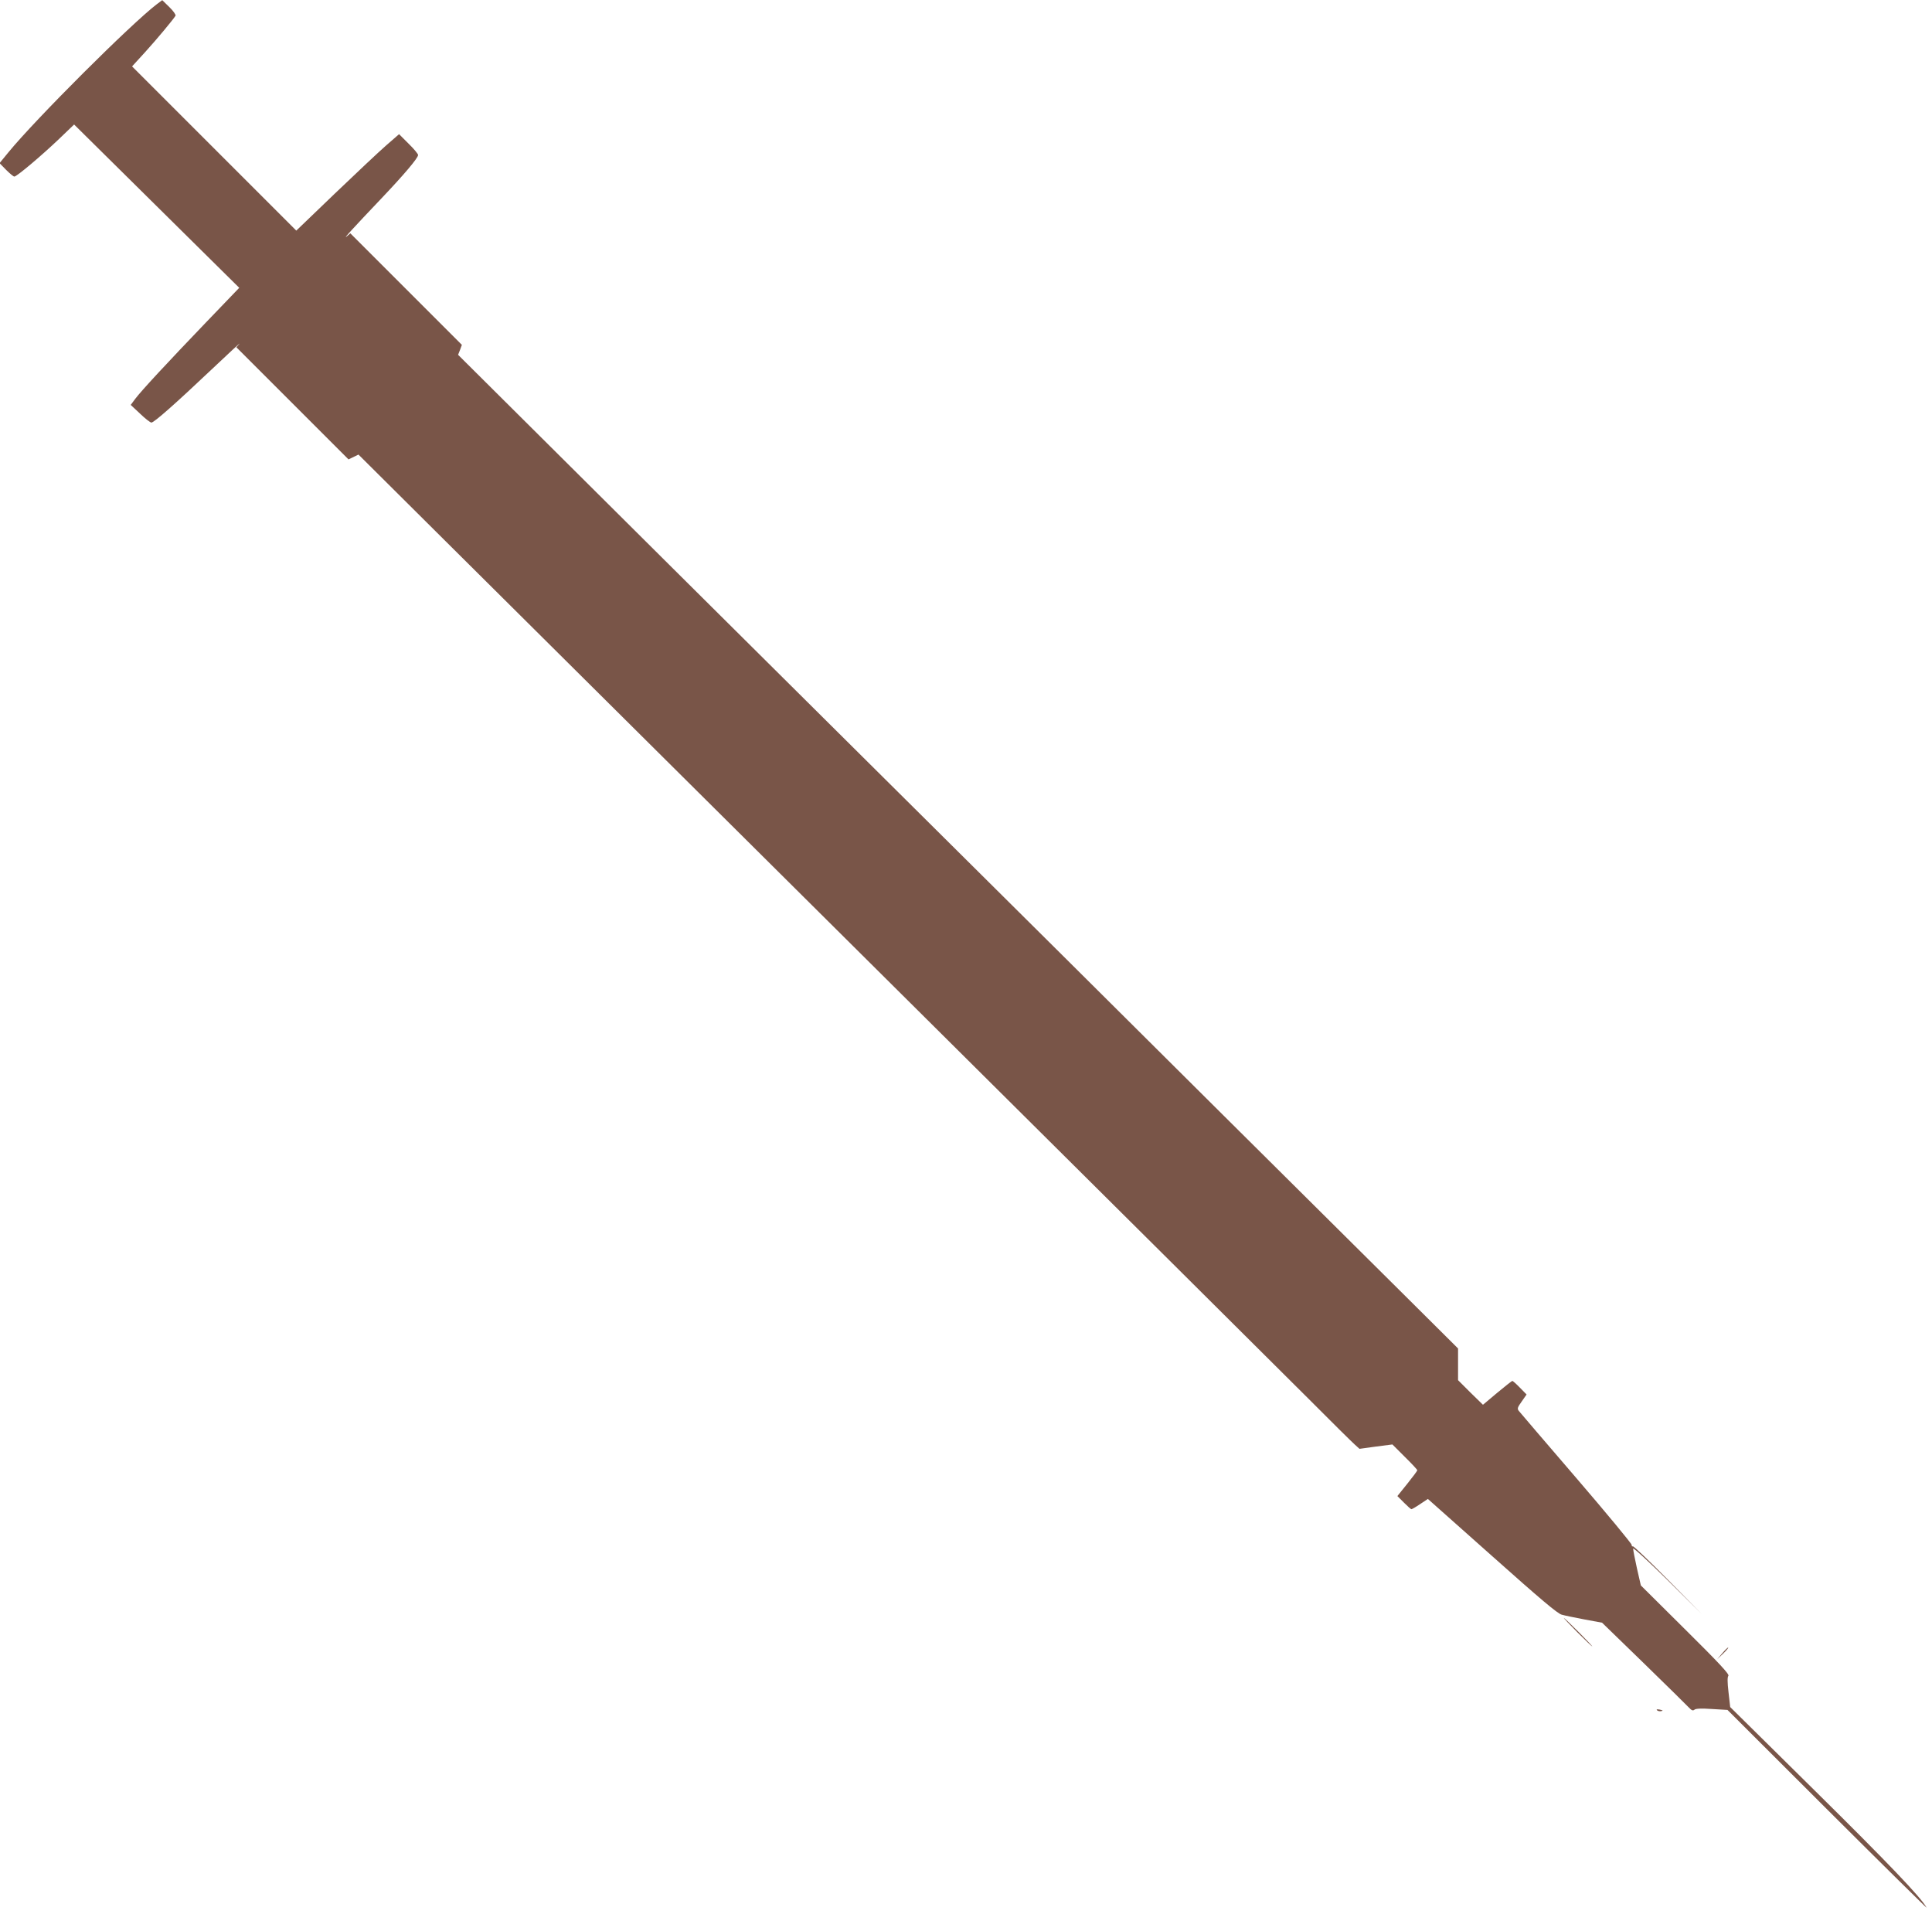
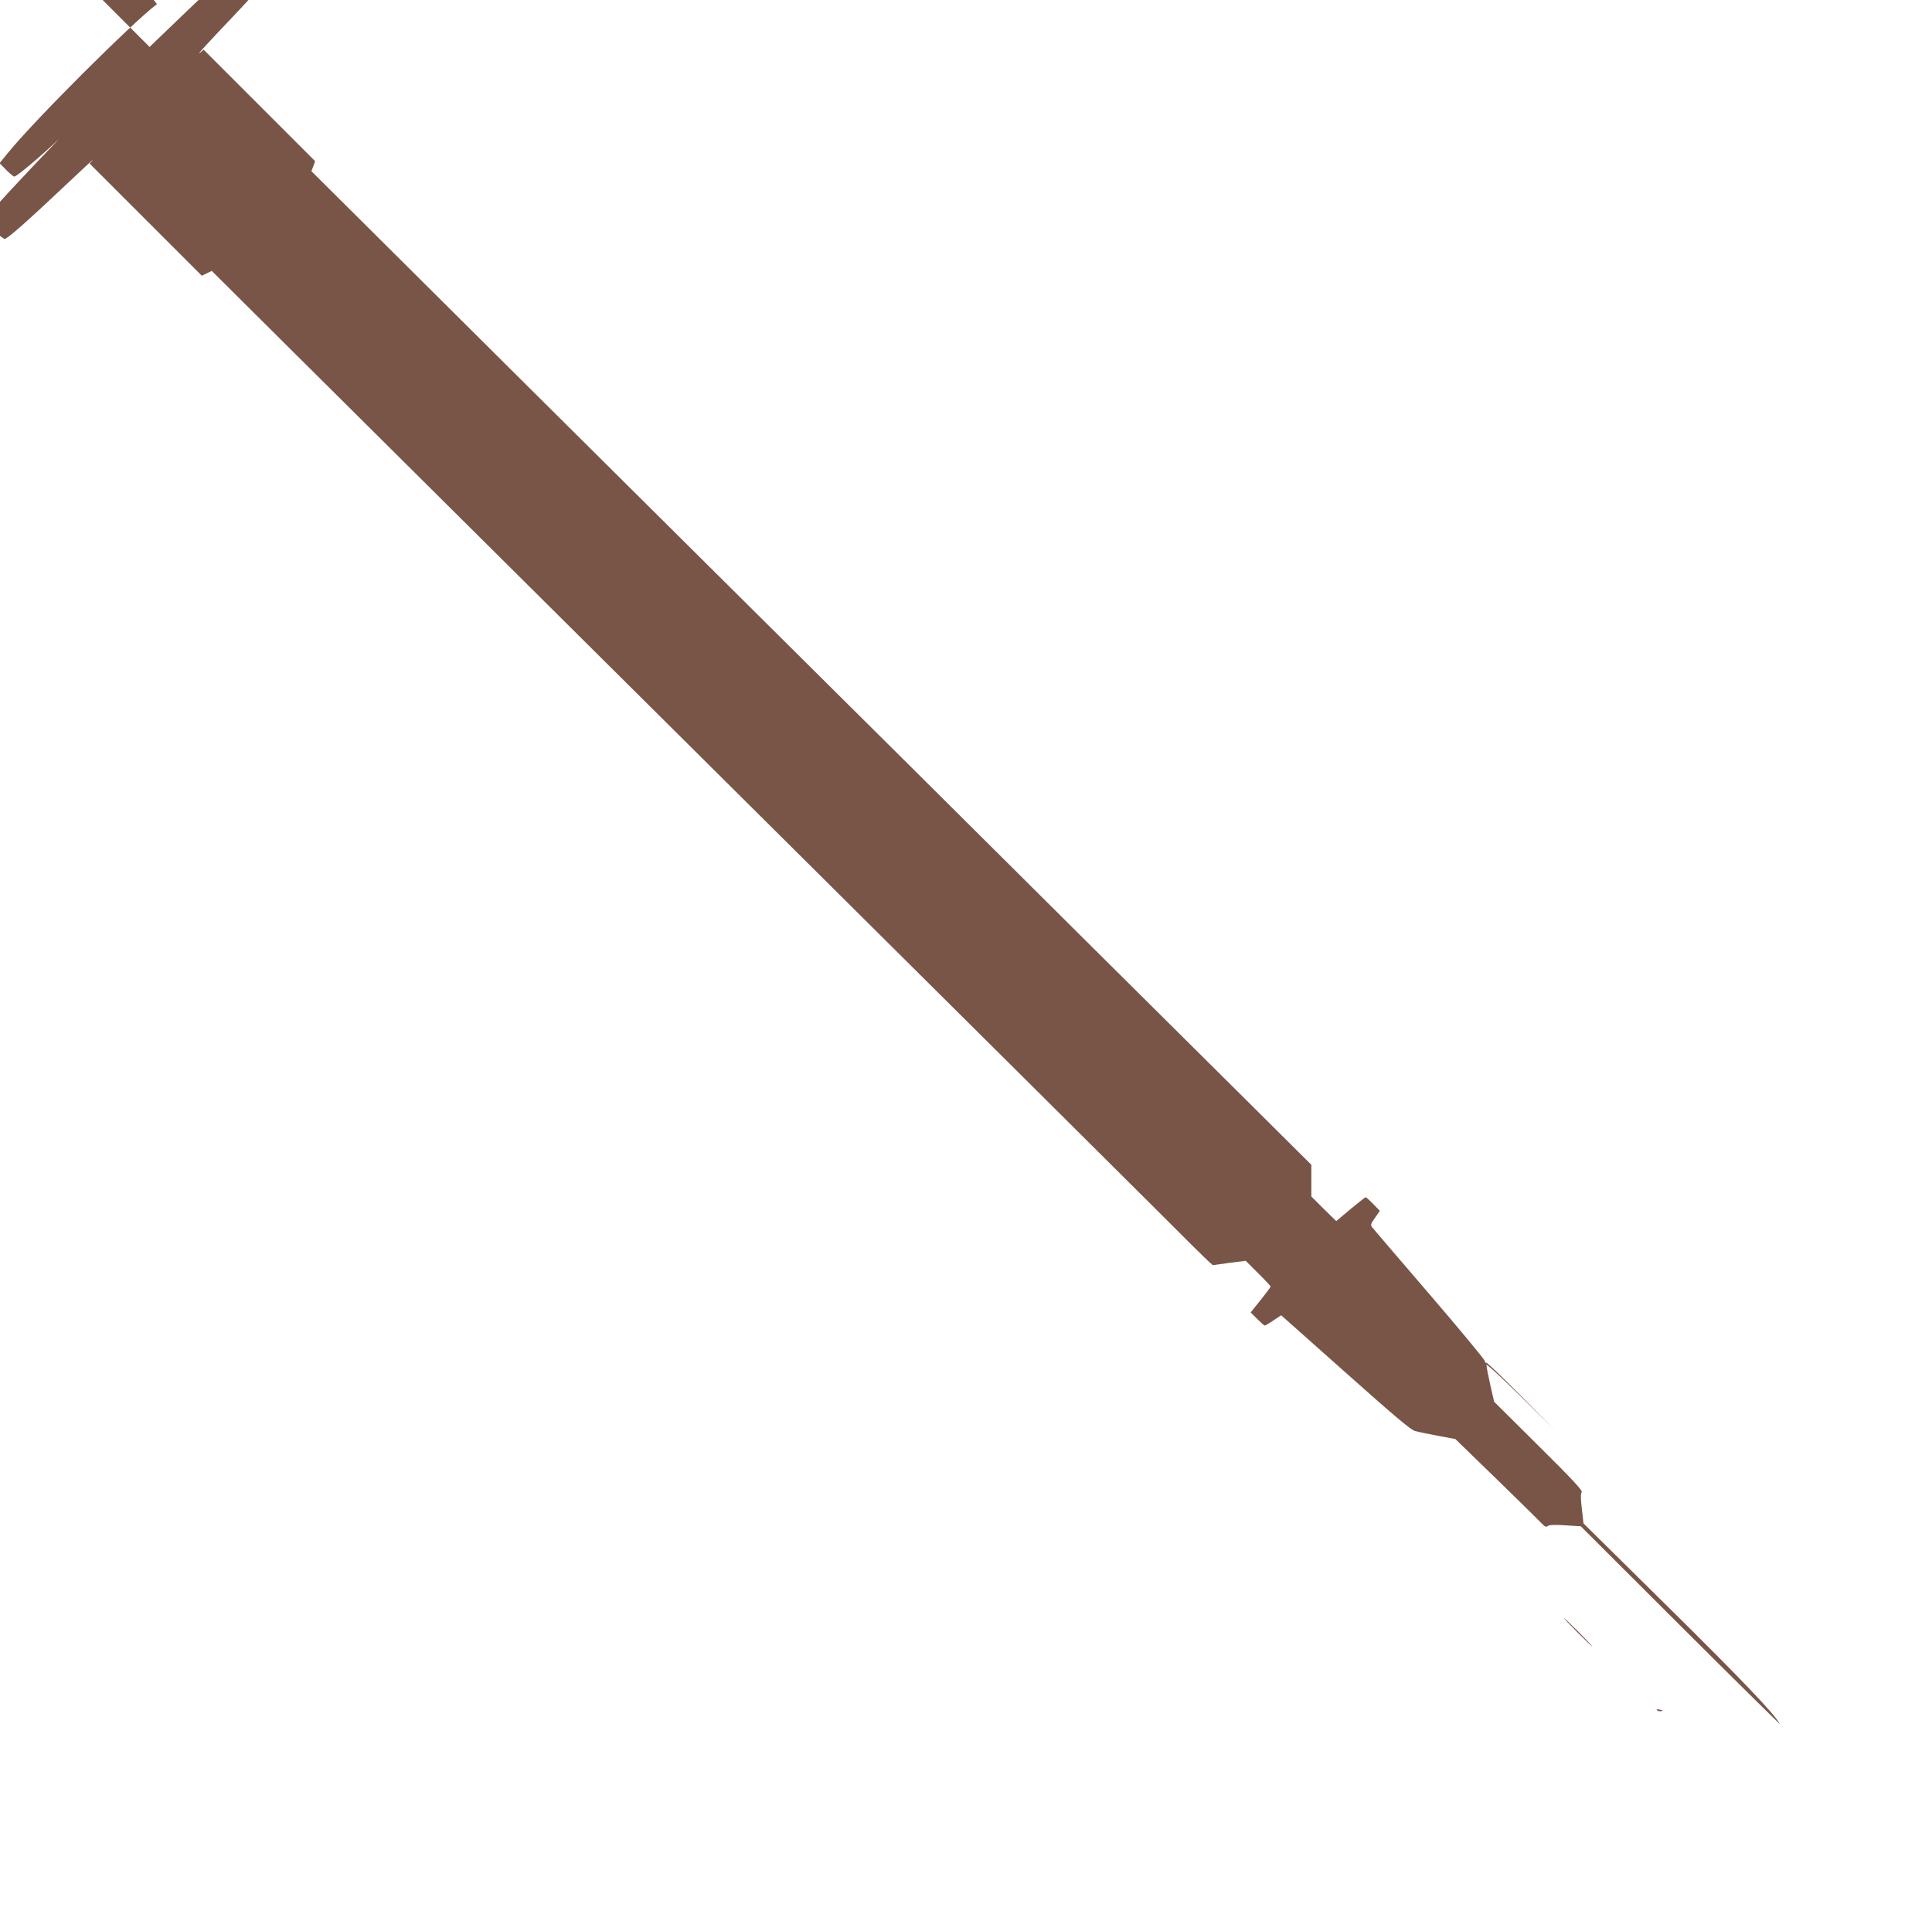
<svg xmlns="http://www.w3.org/2000/svg" version="1.0" width="1280pt" height="1268pt" viewBox="0 0 1280 1268" preserveAspectRatio="xMidYMid meet">
  <g transform="translate(0,1268) scale(0.1,-0.1)" fill="#795548" stroke="none">
-     <path d="M1040 12653 c-172 -131 -805 -763 -984 -982 l-59 -72 44 -45 c24 -24 48 -44 54 -44 16 0 182 140 298 251 l98 94 547 -541 547 -541 -220 -229 c-257 -268 -429 -453 -470 -508 l-29 -39 62 -58 c34 -33 68 -59 75 -59 18 0 160 126 399 352 112 106 194 182 184 170 l-20 -23 372 -372 371 -371 33 16 33 16 565 -562 c311 -309 1663 -1653 3005 -2986 1342 -1333 2566 -2550 2720 -2704 154 -155 294 -293 311 -308 l31 -28 109 15 109 14 82 -82 c46 -45 83 -85 83 -89 0 -4 -30 -44 -66 -89 l-66 -82 43 -43 c24 -24 46 -44 50 -44 4 0 30 15 58 34 l51 34 425 -378 c321 -286 434 -382 462 -389 21 -6 90 -20 153 -32 l114 -21 276 -268 c151 -147 286 -280 299 -294 19 -20 27 -23 38 -14 9 7 45 9 116 4 l102 -6 664 -663 c365 -364 660 -655 655 -647 -36 67 -255 296 -737 772 l-564 557 -11 97 c-8 68 -8 102 -1 110 8 10 -63 86 -285 306 l-295 293 -26 114 c-14 62 -25 121 -25 130 0 9 102 -85 228 -209 l227 -225 -224 227 c-124 125 -228 225 -233 222 -4 -3 -8 2 -8 10 0 8 -165 208 -367 443 -203 236 -374 436 -381 445 -11 14 -8 23 20 62 l32 46 -44 45 c-24 25 -47 45 -50 45 -4 0 -49 -36 -101 -79 l-94 -79 -83 81 -82 82 0 105 0 105 -372 370 c-205 203 -737 732 -1183 1175 -445 444 -1523 1514 -2395 2380 -872 866 -1830 1818 -2130 2117 l-545 542 13 33 12 33 -369 369 -370 370 -23 -20 c-32 -26 50 63 224 246 155 163 248 273 248 293 0 7 -28 41 -63 75 l-63 63 -85 -74 c-46 -40 -199 -184 -340 -319 l-256 -246 -544 544 -544 544 85 93 c80 88 189 219 203 243 3 6 -15 32 -41 57 l-47 46 -35 -26z" />
+     <path d="M1040 12653 c-172 -131 -805 -763 -984 -982 l-59 -72 44 -45 c24 -24 48 -44 54 -44 16 0 182 140 298 251 c-257 -268 -429 -453 -470 -508 l-29 -39 62 -58 c34 -33 68 -59 75 -59 18 0 160 126 399 352 112 106 194 182 184 170 l-20 -23 372 -372 371 -371 33 16 33 16 565 -562 c311 -309 1663 -1653 3005 -2986 1342 -1333 2566 -2550 2720 -2704 154 -155 294 -293 311 -308 l31 -28 109 15 109 14 82 -82 c46 -45 83 -85 83 -89 0 -4 -30 -44 -66 -89 l-66 -82 43 -43 c24 -24 46 -44 50 -44 4 0 30 15 58 34 l51 34 425 -378 c321 -286 434 -382 462 -389 21 -6 90 -20 153 -32 l114 -21 276 -268 c151 -147 286 -280 299 -294 19 -20 27 -23 38 -14 9 7 45 9 116 4 l102 -6 664 -663 c365 -364 660 -655 655 -647 -36 67 -255 296 -737 772 l-564 557 -11 97 c-8 68 -8 102 -1 110 8 10 -63 86 -285 306 l-295 293 -26 114 c-14 62 -25 121 -25 130 0 9 102 -85 228 -209 l227 -225 -224 227 c-124 125 -228 225 -233 222 -4 -3 -8 2 -8 10 0 8 -165 208 -367 443 -203 236 -374 436 -381 445 -11 14 -8 23 20 62 l32 46 -44 45 c-24 25 -47 45 -50 45 -4 0 -49 -36 -101 -79 l-94 -79 -83 81 -82 82 0 105 0 105 -372 370 c-205 203 -737 732 -1183 1175 -445 444 -1523 1514 -2395 2380 -872 866 -1830 1818 -2130 2117 l-545 542 13 33 12 33 -369 369 -370 370 -23 -20 c-32 -26 50 63 224 246 155 163 248 273 248 293 0 7 -28 41 -63 75 l-63 63 -85 -74 c-46 -40 -199 -184 -340 -319 l-256 -246 -544 544 -544 544 85 93 c80 88 189 219 203 243 3 6 -15 32 -41 57 l-47 46 -35 -26z" />
    <path d="M10450 1865 c52 -52 97 -95 100 -95 2 0 -38 43 -90 95 -52 52 -97 95 -100 95 -2 0 38 -43 90 -95z" />
-     <path d="M11411 1726 l-35 -41 39 37 c22 21 37 39 35 41 -3 2 -20 -15 -39 -37z" />
    <path d="M10978 1348 c6 -6 18 -8 28 -6 14 3 12 5 -9 10 -19 3 -25 2 -19 -4z" />
  </g>
</svg>